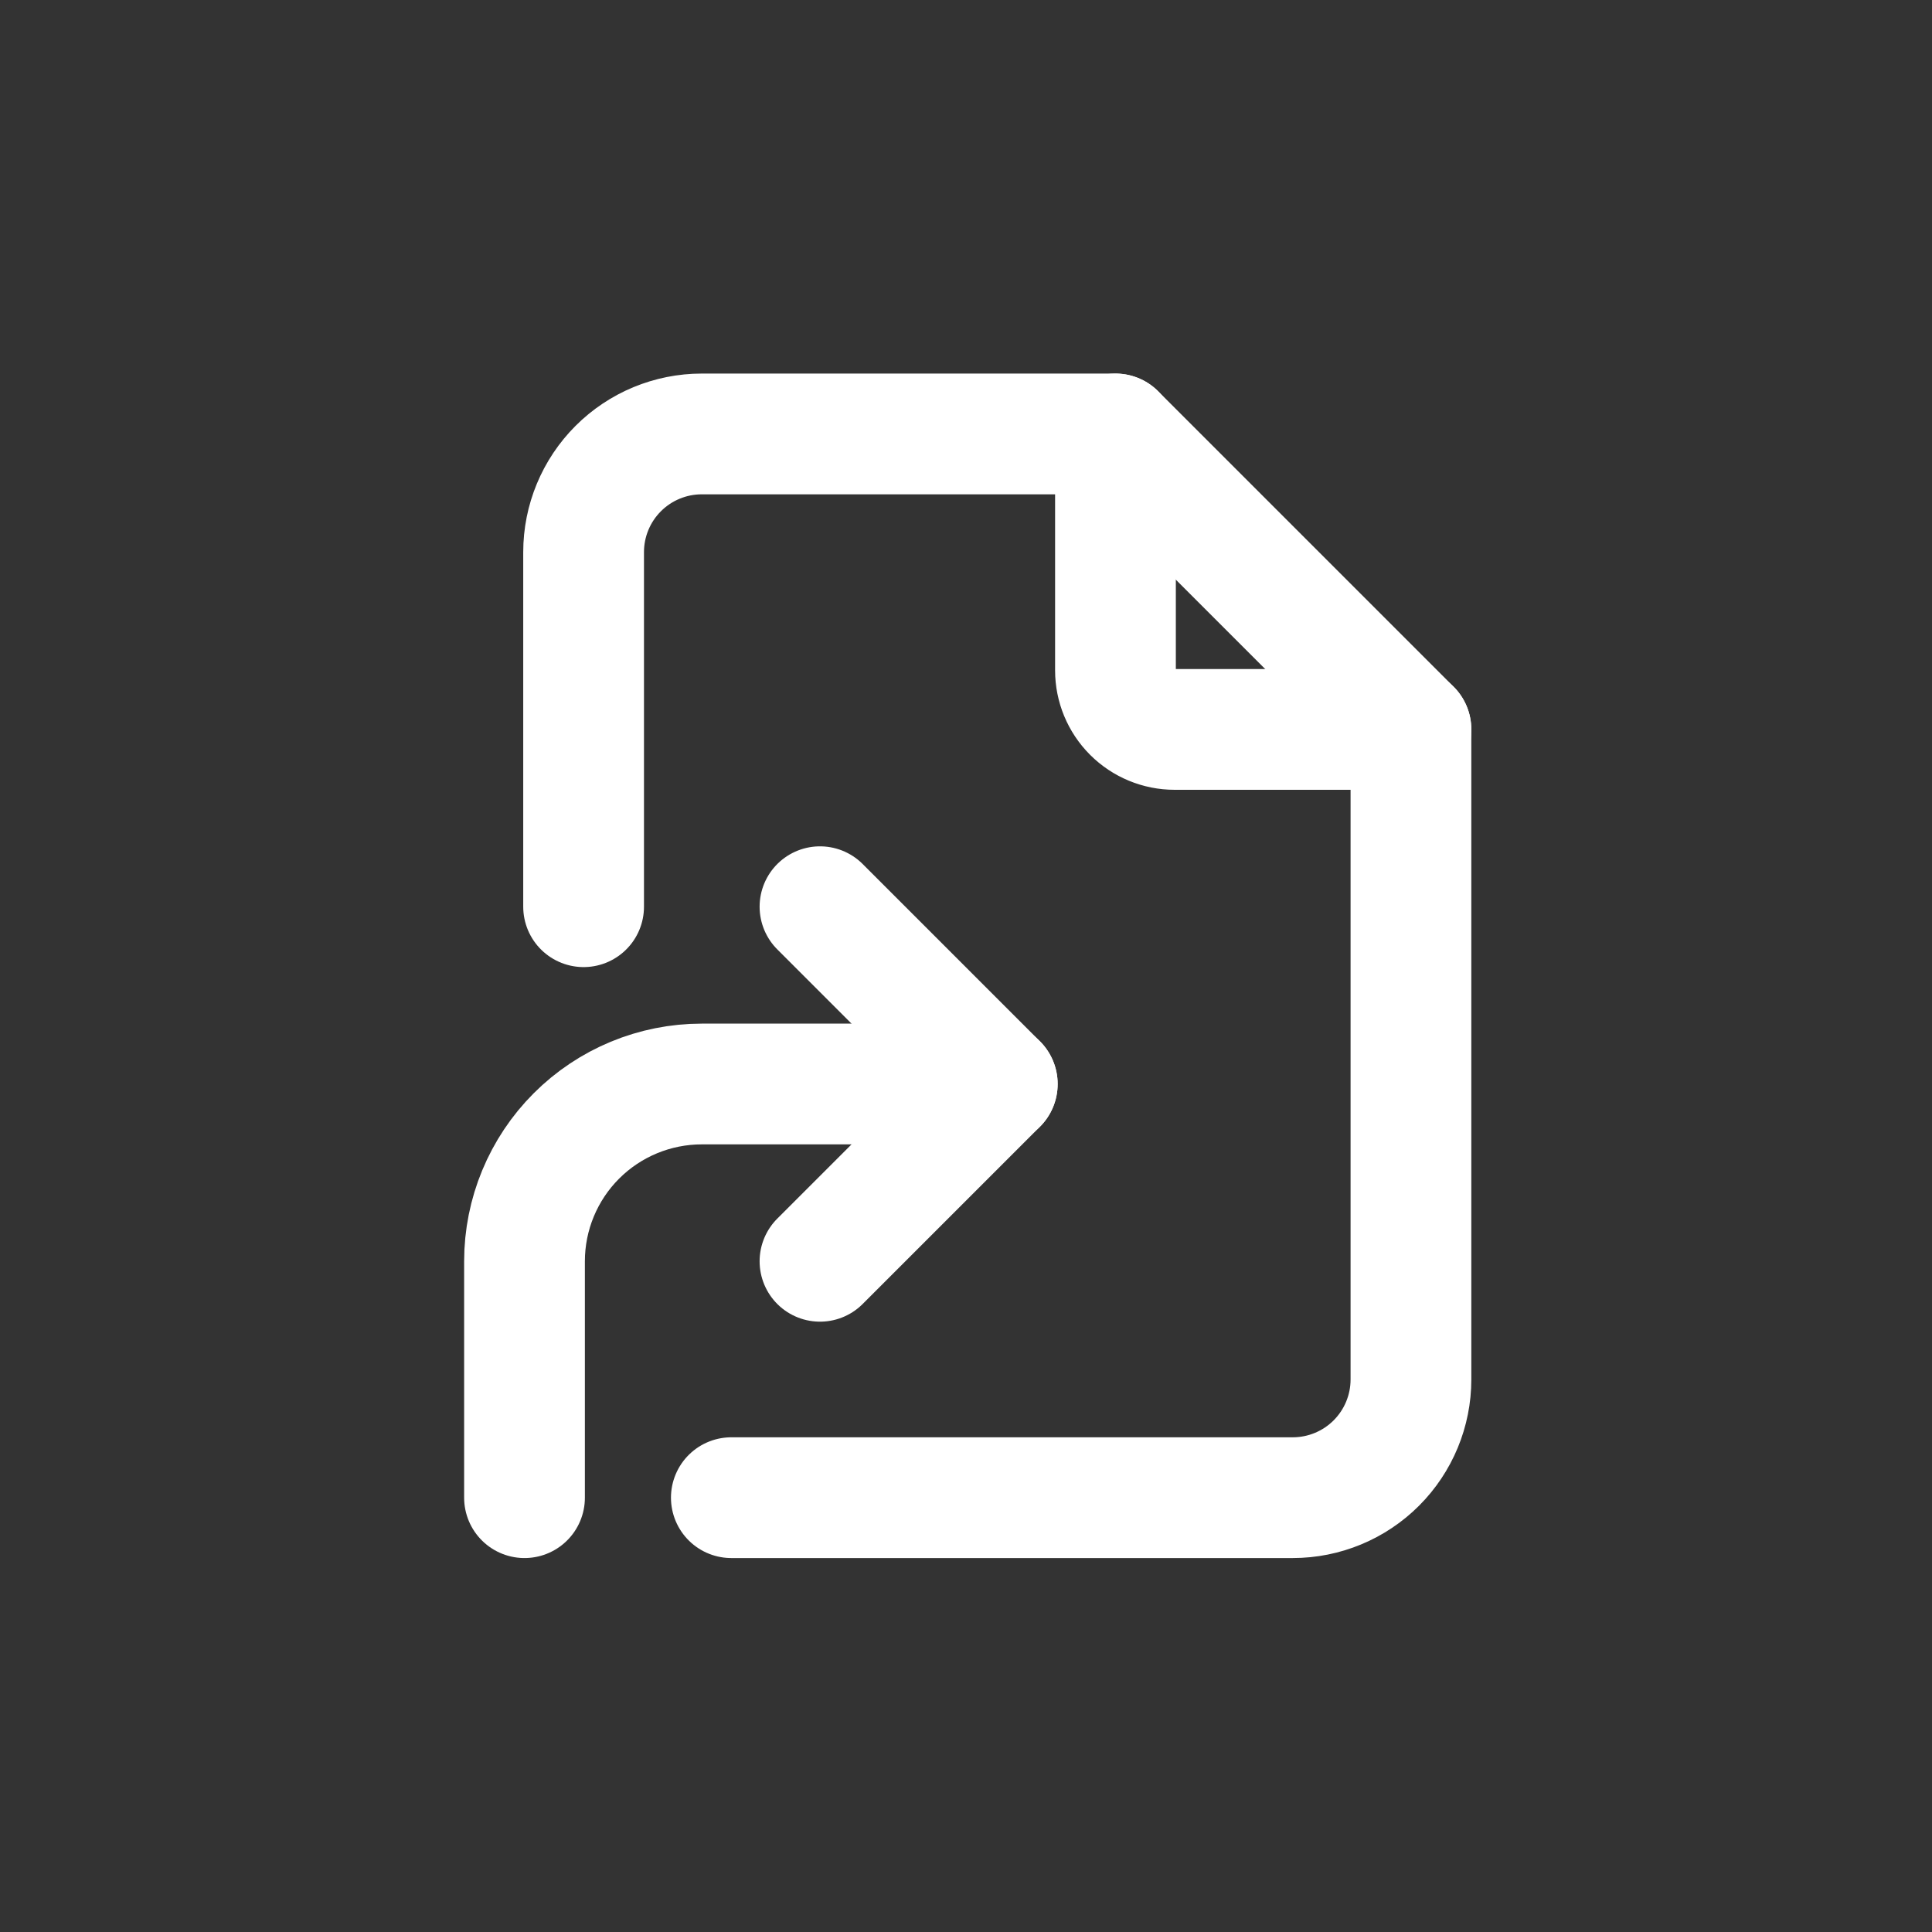
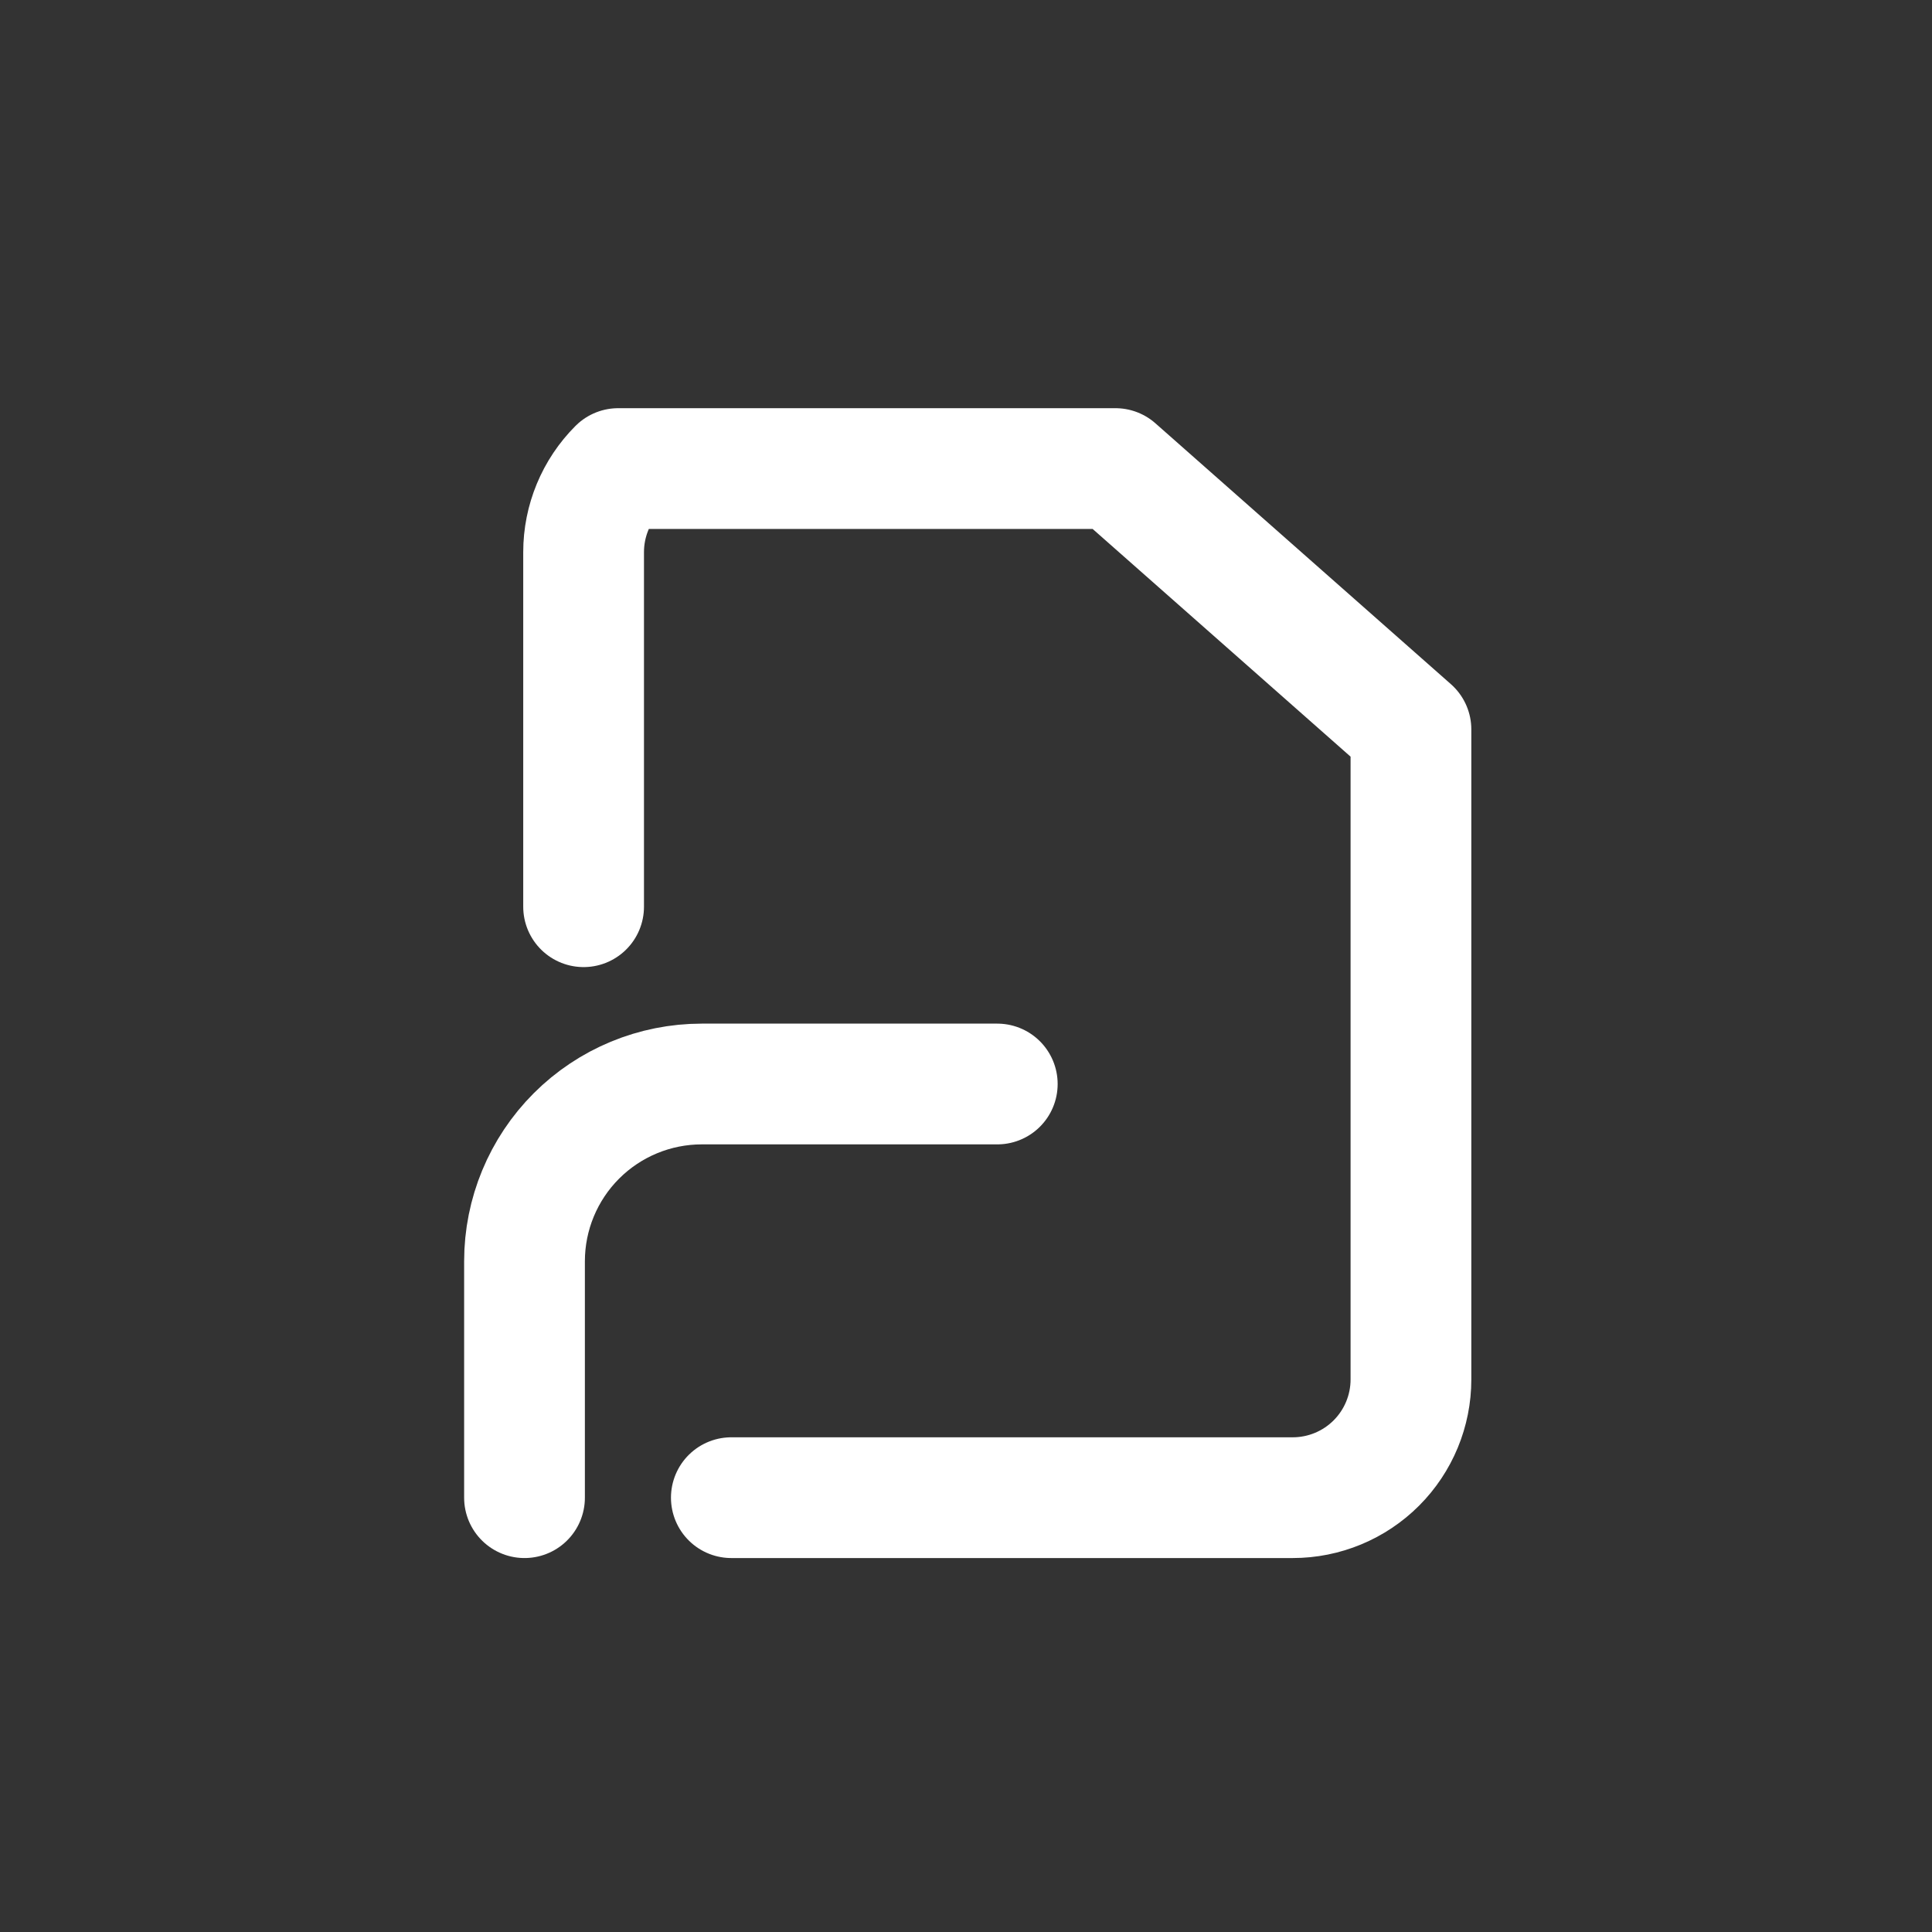
<svg xmlns="http://www.w3.org/2000/svg" width="512" height="512" viewBox="0 0 512 512" fill="none">
  <rect x="0" y="0" width="512" height="512" fill="#333333" stroke="none" />
  <path d="M139 396.898V334.254C139 321.793 143.95 309.843 152.761 301.032C161.572 292.221 173.522 287.271 185.983 287.271H264.288" stroke="white" stroke-width="32" stroke-linecap="round" stroke-linejoin="round" />
-   <path d="M217.305 334.254L264.288 287.271L217.305 240.288M295.61 115V177.644C295.61 181.798 297.26 185.781 300.197 188.718C303.134 191.655 307.118 193.305 311.271 193.305H373.915" stroke="white" stroke-width="32" stroke-linecap="round" stroke-linejoin="round" />
-   <path d="M154.661 240.288V146.322C154.661 138.015 157.961 130.048 163.835 124.174C169.709 118.3 177.676 115 185.983 115H295.61L373.915 193.305V365.576C373.915 373.883 370.615 381.85 364.741 387.724C358.867 393.598 350.9 396.898 342.593 396.898H193.813" stroke="white" stroke-width="32" stroke-linecap="round" stroke-linejoin="round" />
+   <path d="M154.661 240.288V146.322C154.661 138.015 157.961 130.048 163.835 124.174H295.61L373.915 193.305V365.576C373.915 373.883 370.615 381.85 364.741 387.724C358.867 393.598 350.9 396.898 342.593 396.898H193.813" stroke="white" stroke-width="32" stroke-linecap="round" stroke-linejoin="round" />
</svg>